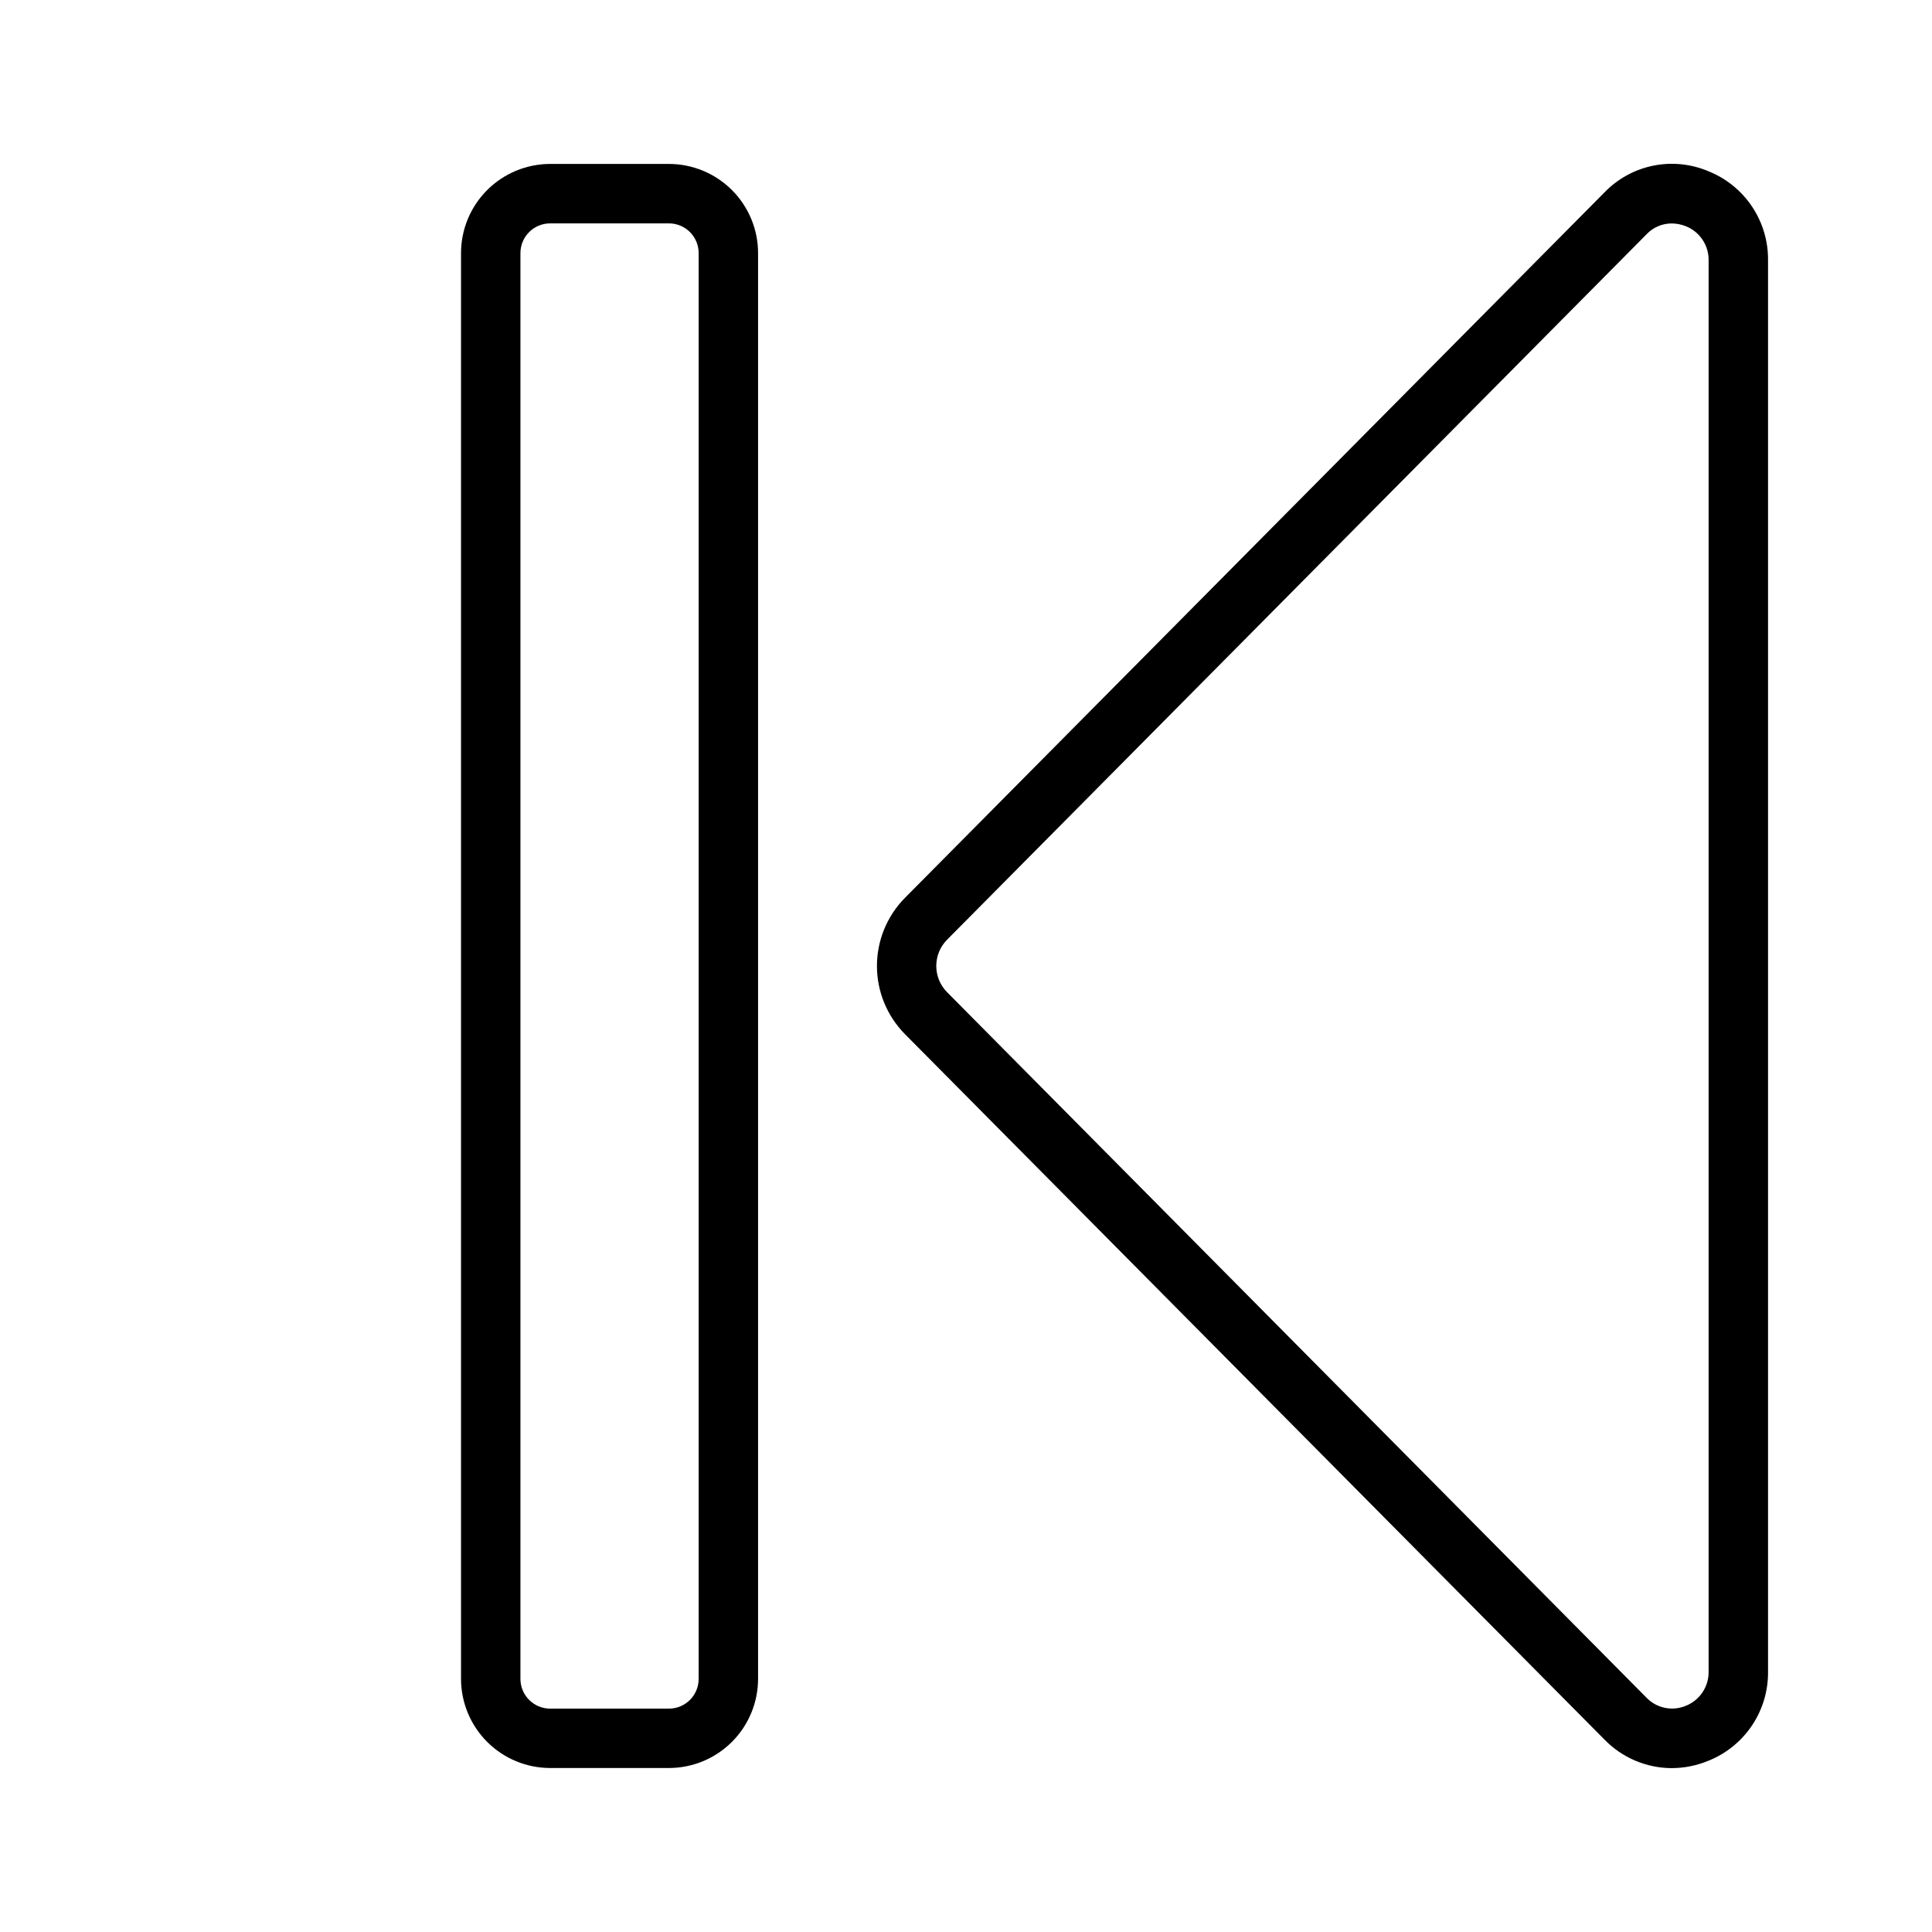
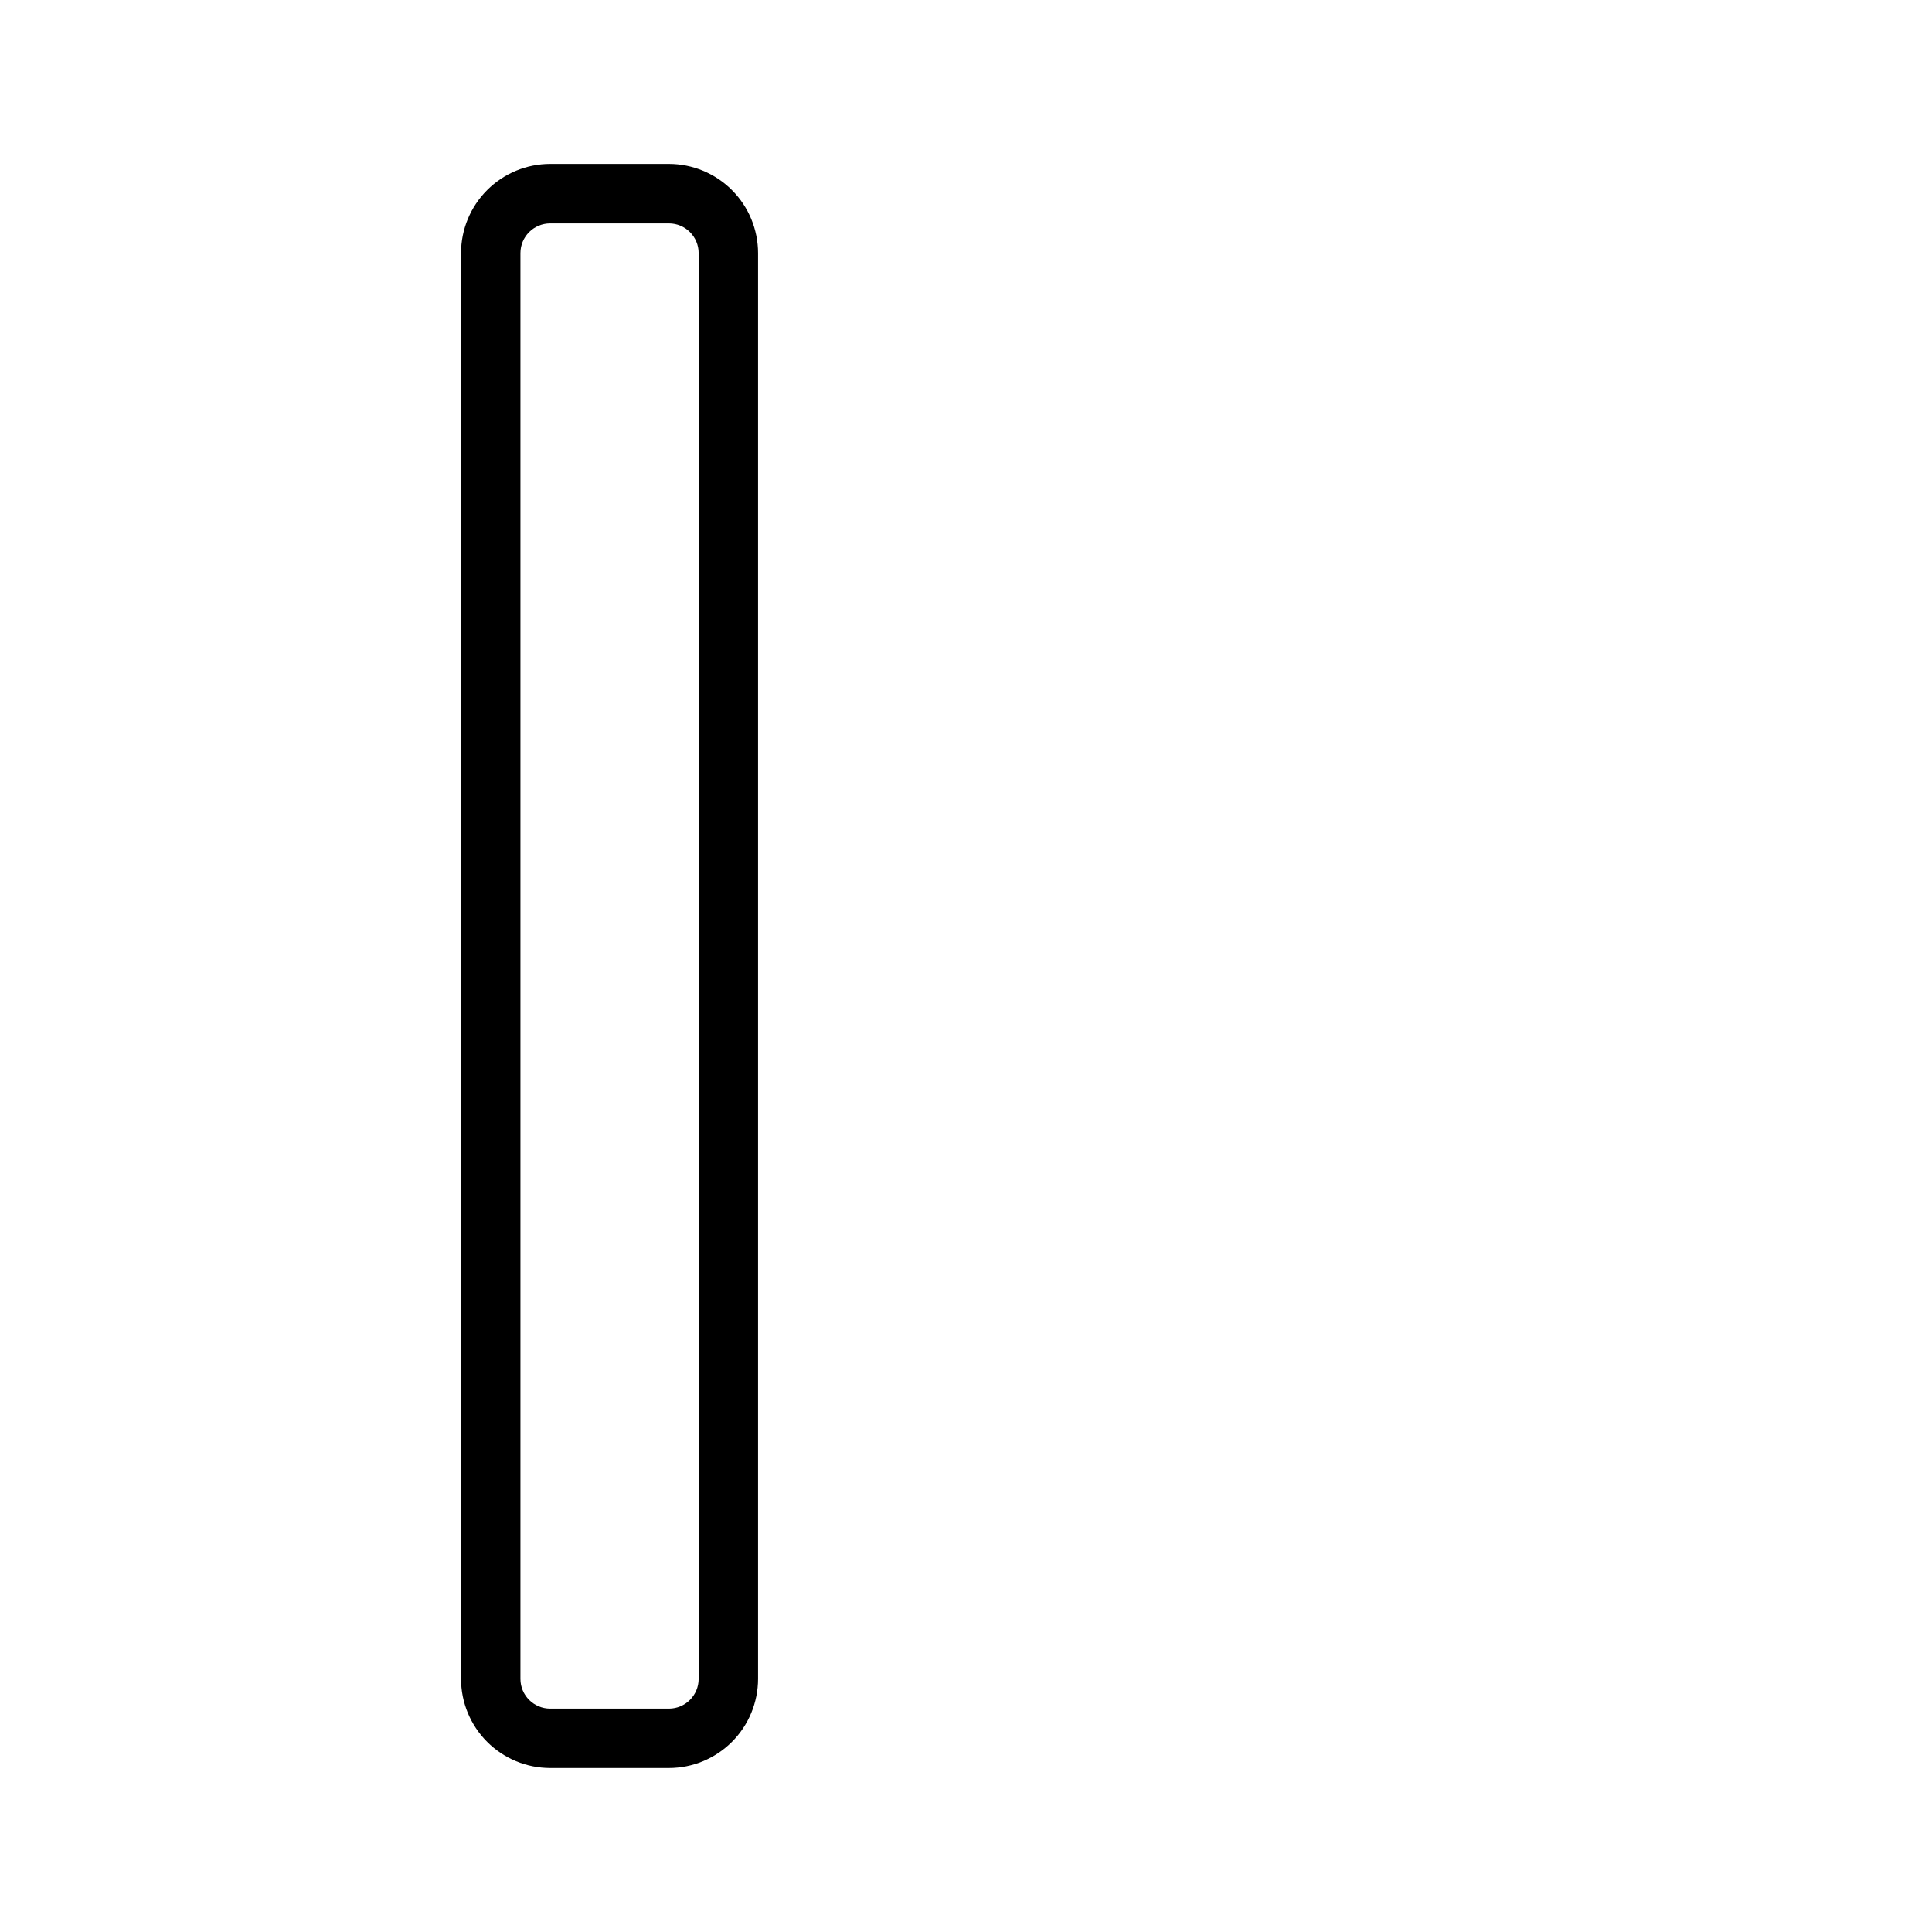
<svg xmlns="http://www.w3.org/2000/svg" fill="#000000" width="800px" height="800px" version="1.1" viewBox="144 144 512 512">
  <g>
-     <path d="m596.77 189.39c-4.629-1.969-9.742-2.484-14.664-1.48-4.926 1-9.43 3.477-12.918 7.094l-185.39 186.96c-4.738 4.805-7.398 11.285-7.398 18.035s2.66 13.227 7.398 18.035l185.39 186.96 0.004-0.004c4.672 4.824 11.094 7.555 17.809 7.582 3.356-0.008 6.676-0.676 9.773-1.969 4.707-1.887 8.73-5.152 11.547-9.371s4.289-9.188 4.227-14.258v-373.95c0.062-5.074-1.41-10.043-4.227-14.262s-6.84-7.484-11.547-9.371zm0.031 397.59c0.07 3.981-2.328 7.594-6.027 9.07-3.574 1.508-7.711 0.664-10.41-2.121l-185.39-187c-3.801-3.848-3.801-10.035 0-13.883l185.39-186.97c1.723-1.824 4.121-2.859 6.629-2.859 1.293 0.004 2.574 0.258 3.777 0.738 3.699 1.473 6.102 5.086 6.031 9.07z" />
    <path d="m289.79 612.54h31.488c6.262-0.008 12.266-2.496 16.691-6.926 4.43-4.426 6.918-10.43 6.926-16.691v-377.86c-0.008-6.262-2.496-12.266-6.926-16.691-4.426-4.426-10.43-6.918-16.691-6.926h-31.488c-6.262 0.008-12.262 2.5-16.691 6.926-4.426 4.426-6.918 10.43-6.922 16.691v377.86c0.004 6.262 2.496 12.266 6.922 16.691 4.43 4.43 10.43 6.918 16.691 6.926zm-7.871-401.47c0.004-4.348 3.527-7.867 7.871-7.871h31.488c4.348 0.004 7.867 3.523 7.871 7.871v377.86c-0.004 4.348-3.523 7.867-7.871 7.875h-31.488c-4.344-0.008-7.867-3.527-7.871-7.875z" />
  </g>
</svg>